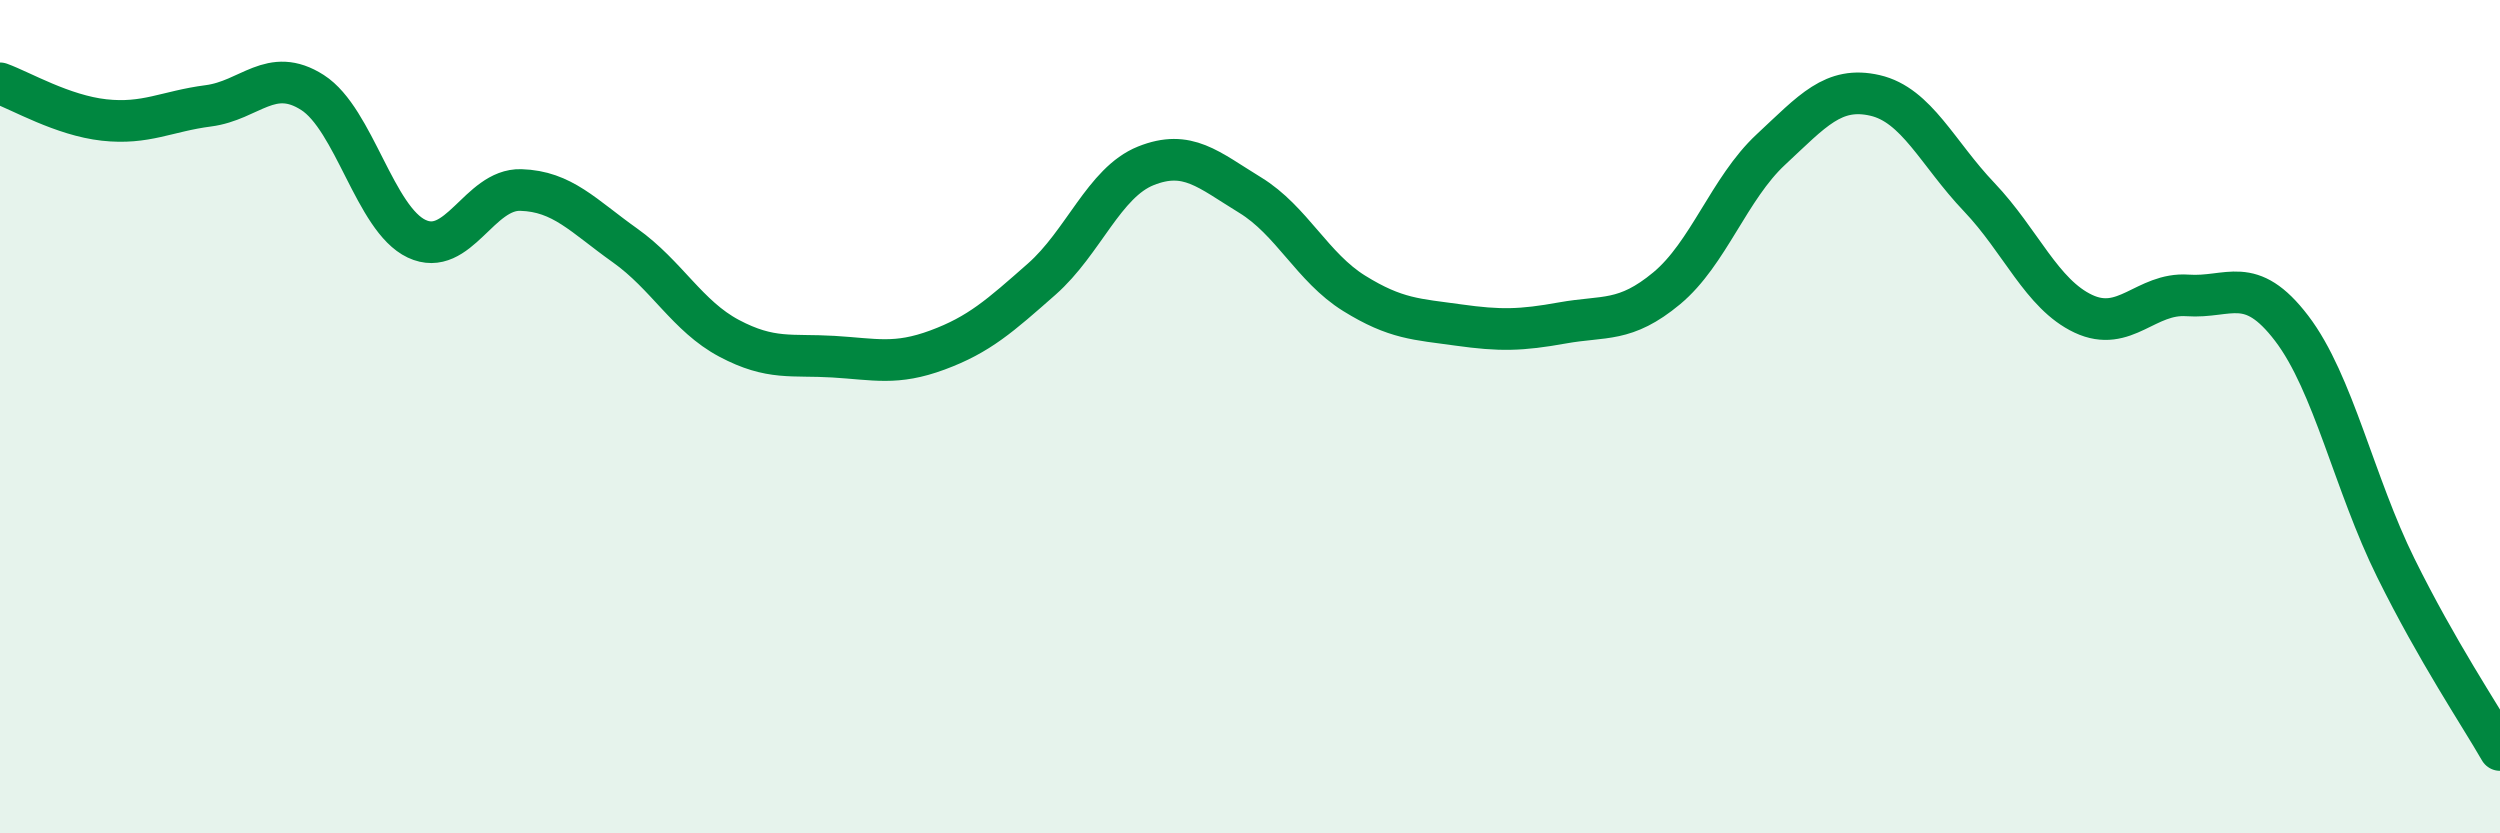
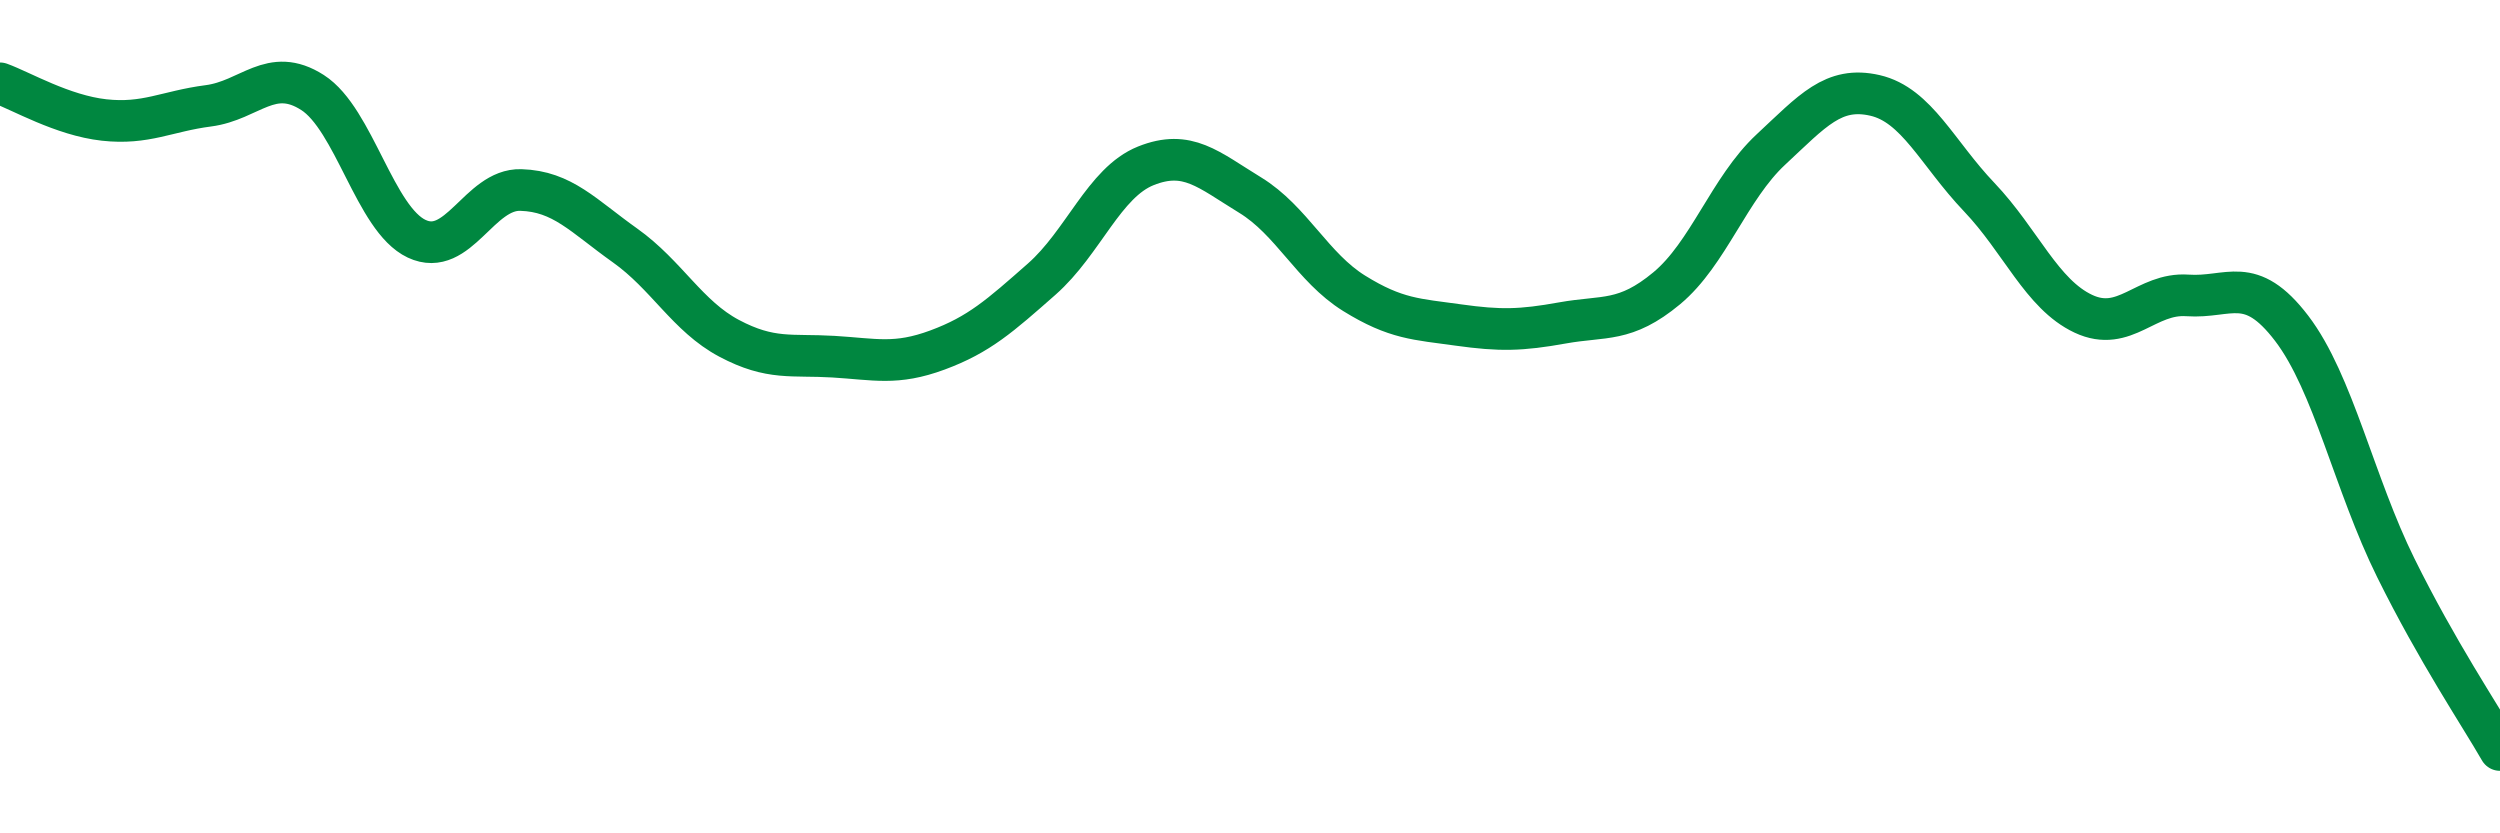
<svg xmlns="http://www.w3.org/2000/svg" width="60" height="20" viewBox="0 0 60 20">
-   <path d="M 0,2 C 0.5,2.18 1.5,2.77 2.5,2.88 C 3.5,2.99 4,2.67 5,2.54 C 6,2.41 6.5,1.58 7.5,2.22 C 8.5,2.86 9,5.26 10,5.73 C 11,6.2 11.5,4.53 12.5,4.56 C 13.5,4.59 14,5.18 15,5.89 C 16,6.6 16.5,7.59 17.5,8.12 C 18.5,8.65 19,8.5 20,8.56 C 21,8.62 21.5,8.77 22.5,8.4 C 23.5,8.03 24,7.58 25,6.7 C 26,5.82 26.5,4.38 27.5,3.98 C 28.5,3.58 29,4.07 30,4.68 C 31,5.29 31.5,6.42 32.5,7.04 C 33.5,7.66 34,7.66 35,7.8 C 36,7.94 36.5,7.93 37.5,7.75 C 38.5,7.57 39,7.75 40,6.92 C 41,6.09 41.5,4.52 42.5,3.59 C 43.5,2.66 44,2.06 45,2.29 C 46,2.52 46.5,3.68 47.5,4.73 C 48.5,5.78 49,7.06 50,7.53 C 51,8 51.5,7.02 52.5,7.09 C 53.5,7.16 54,6.57 55,7.88 C 56,9.19 56.5,11.61 57.5,13.63 C 58.5,15.65 59.5,17.13 60,18L60 20L0 20Z" fill="#008740" opacity="0.1" stroke-linecap="round" stroke-linejoin="round" />
  <path d="M 0,2 C 0.5,2.18 1.5,2.77 2.5,2.88 C 3.5,2.99 4,2.67 5,2.54 C 6,2.41 6.5,1.58 7.5,2.22 C 8.5,2.86 9,5.26 10,5.73 C 11,6.2 11.5,4.53 12.5,4.56 C 13.5,4.59 14,5.18 15,5.89 C 16,6.6 16.5,7.59 17.5,8.12 C 18.5,8.65 19,8.5 20,8.56 C 21,8.62 21.5,8.77 22.5,8.4 C 23.5,8.03 24,7.58 25,6.7 C 26,5.82 26.5,4.38 27.5,3.98 C 28.5,3.58 29,4.07 30,4.68 C 31,5.29 31.5,6.42 32.5,7.04 C 33.5,7.66 34,7.66 35,7.8 C 36,7.94 36.5,7.93 37.5,7.75 C 38.5,7.57 39,7.75 40,6.92 C 41,6.09 41.5,4.52 42.5,3.59 C 43.5,2.66 44,2.06 45,2.29 C 46,2.52 46.5,3.68 47.5,4.73 C 48.5,5.78 49,7.06 50,7.53 C 51,8 51.5,7.02 52.5,7.09 C 53.5,7.16 54,6.57 55,7.88 C 56,9.19 56.5,11.61 57.5,13.63 C 58.5,15.65 59.5,17.13 60,18" stroke="#008740" stroke-width="1" fill="none" stroke-linecap="round" stroke-linejoin="round" />
</svg>